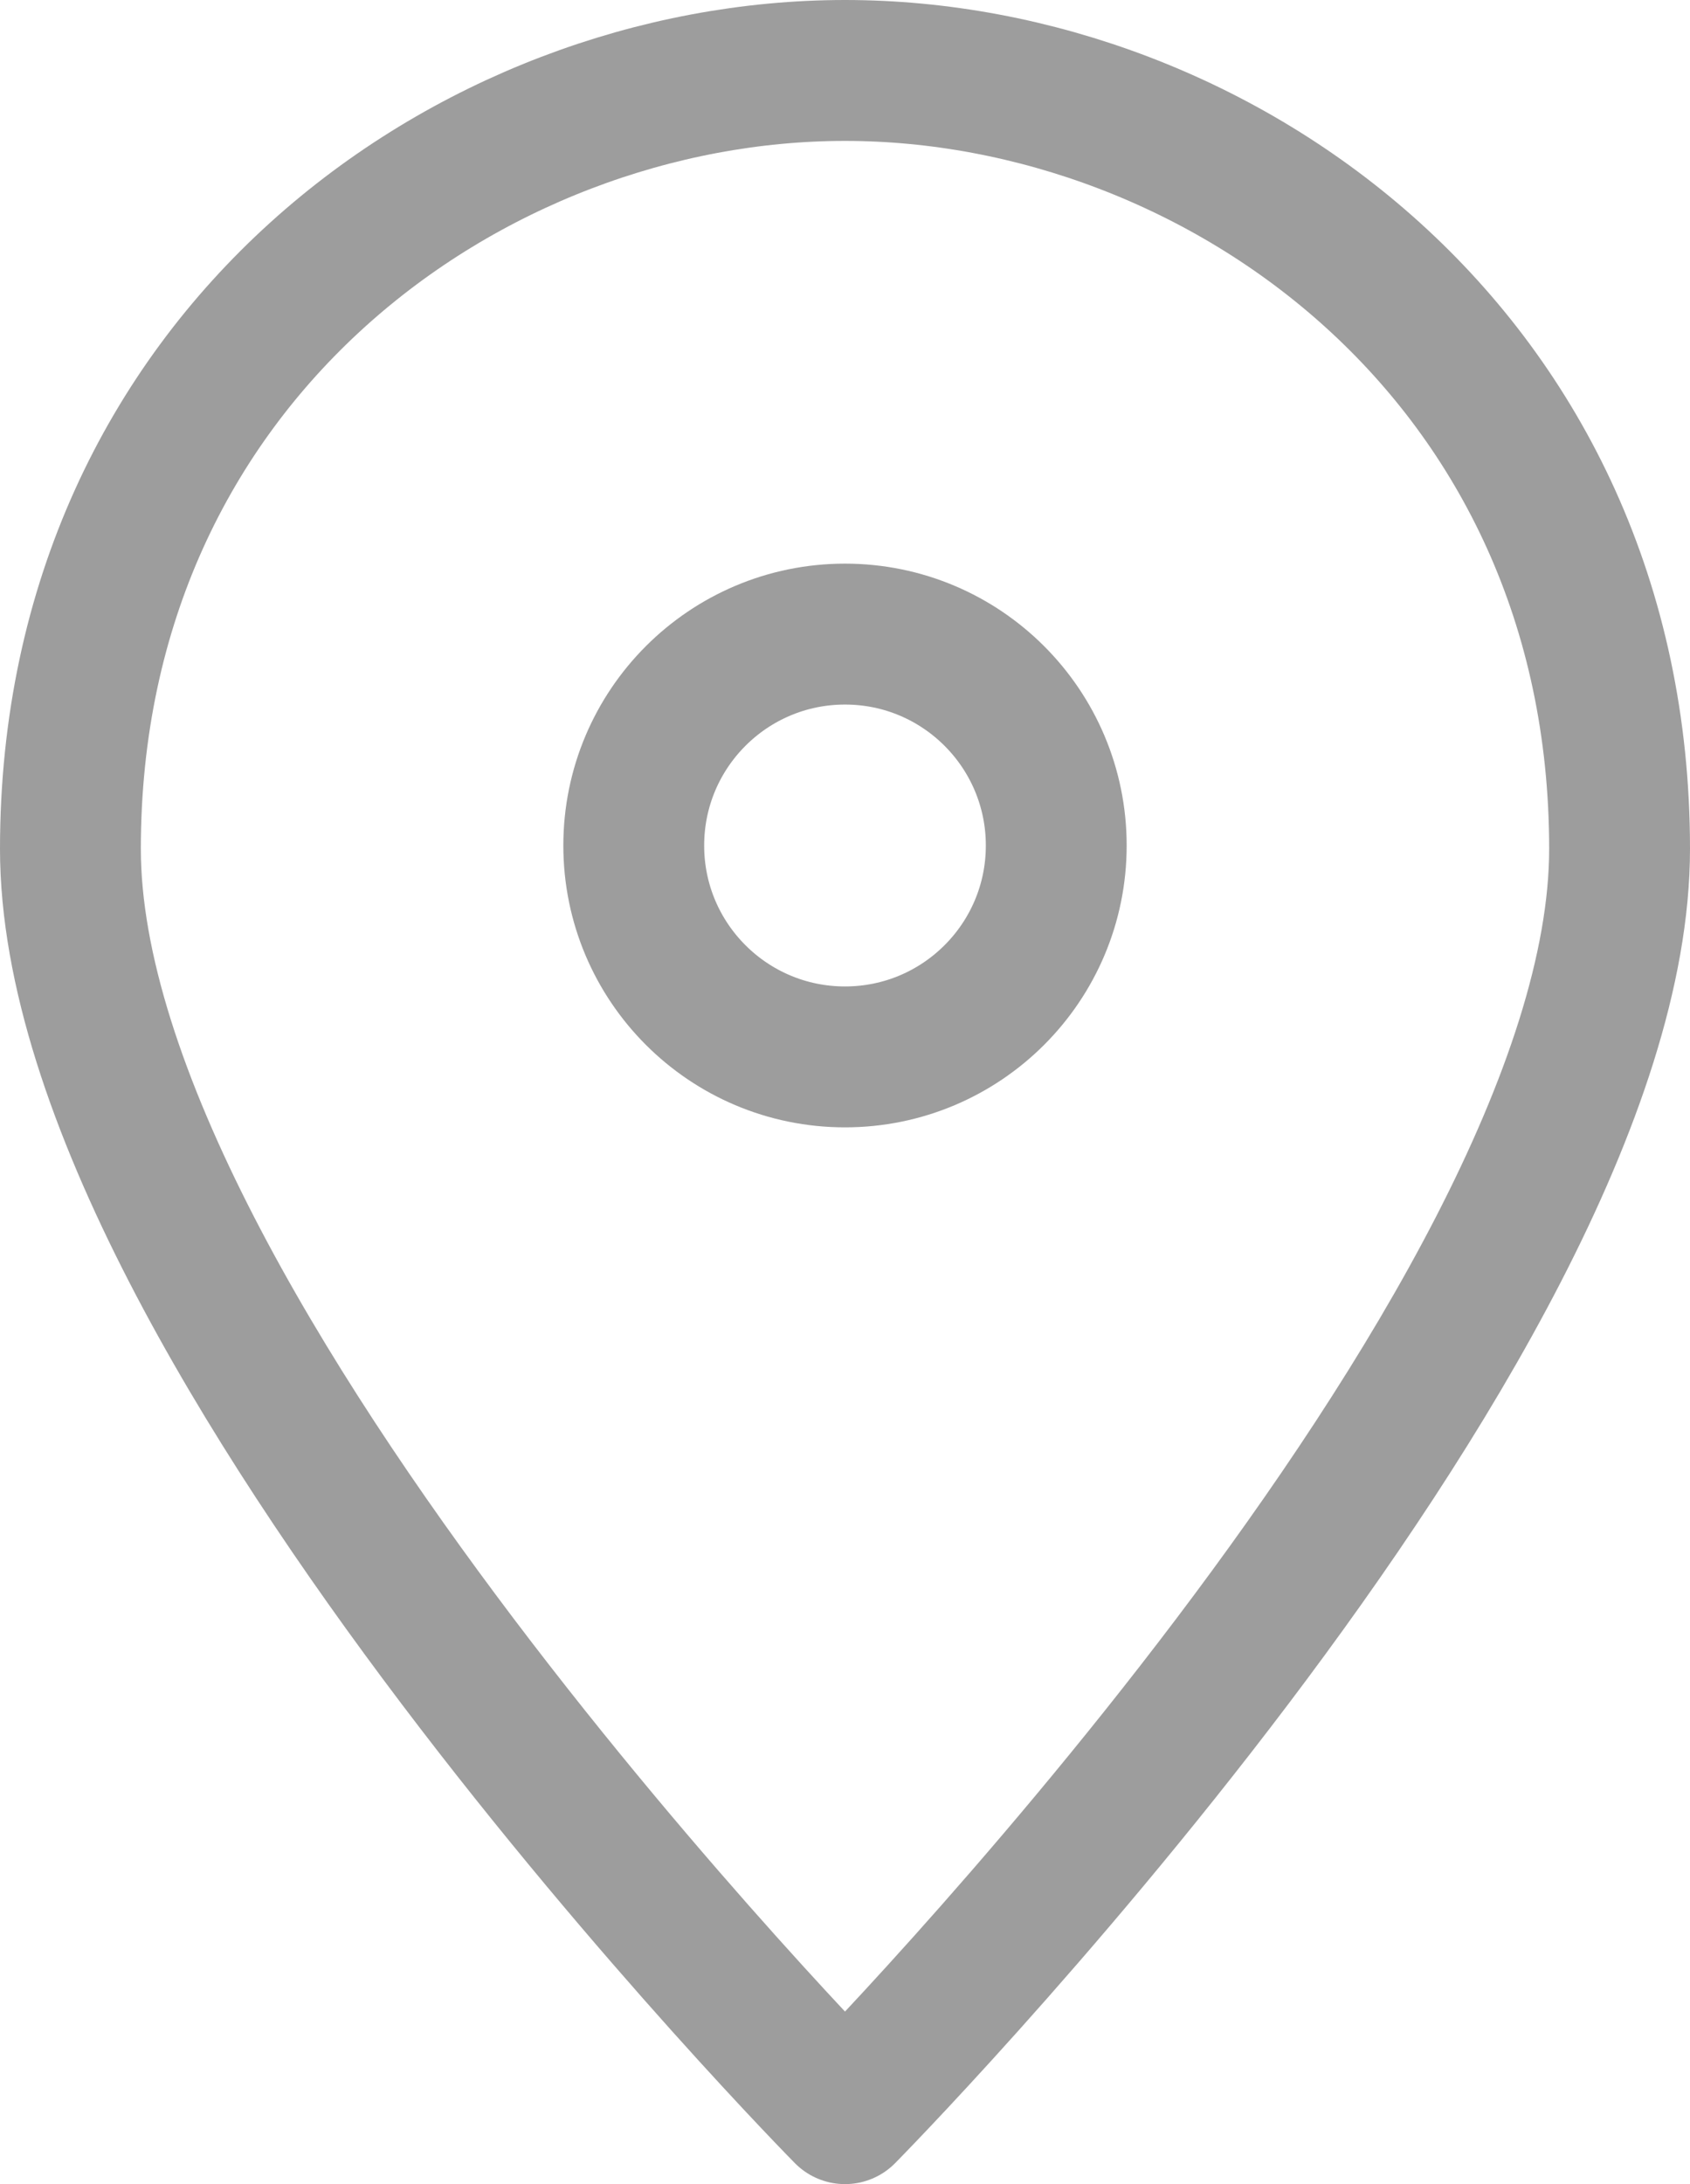
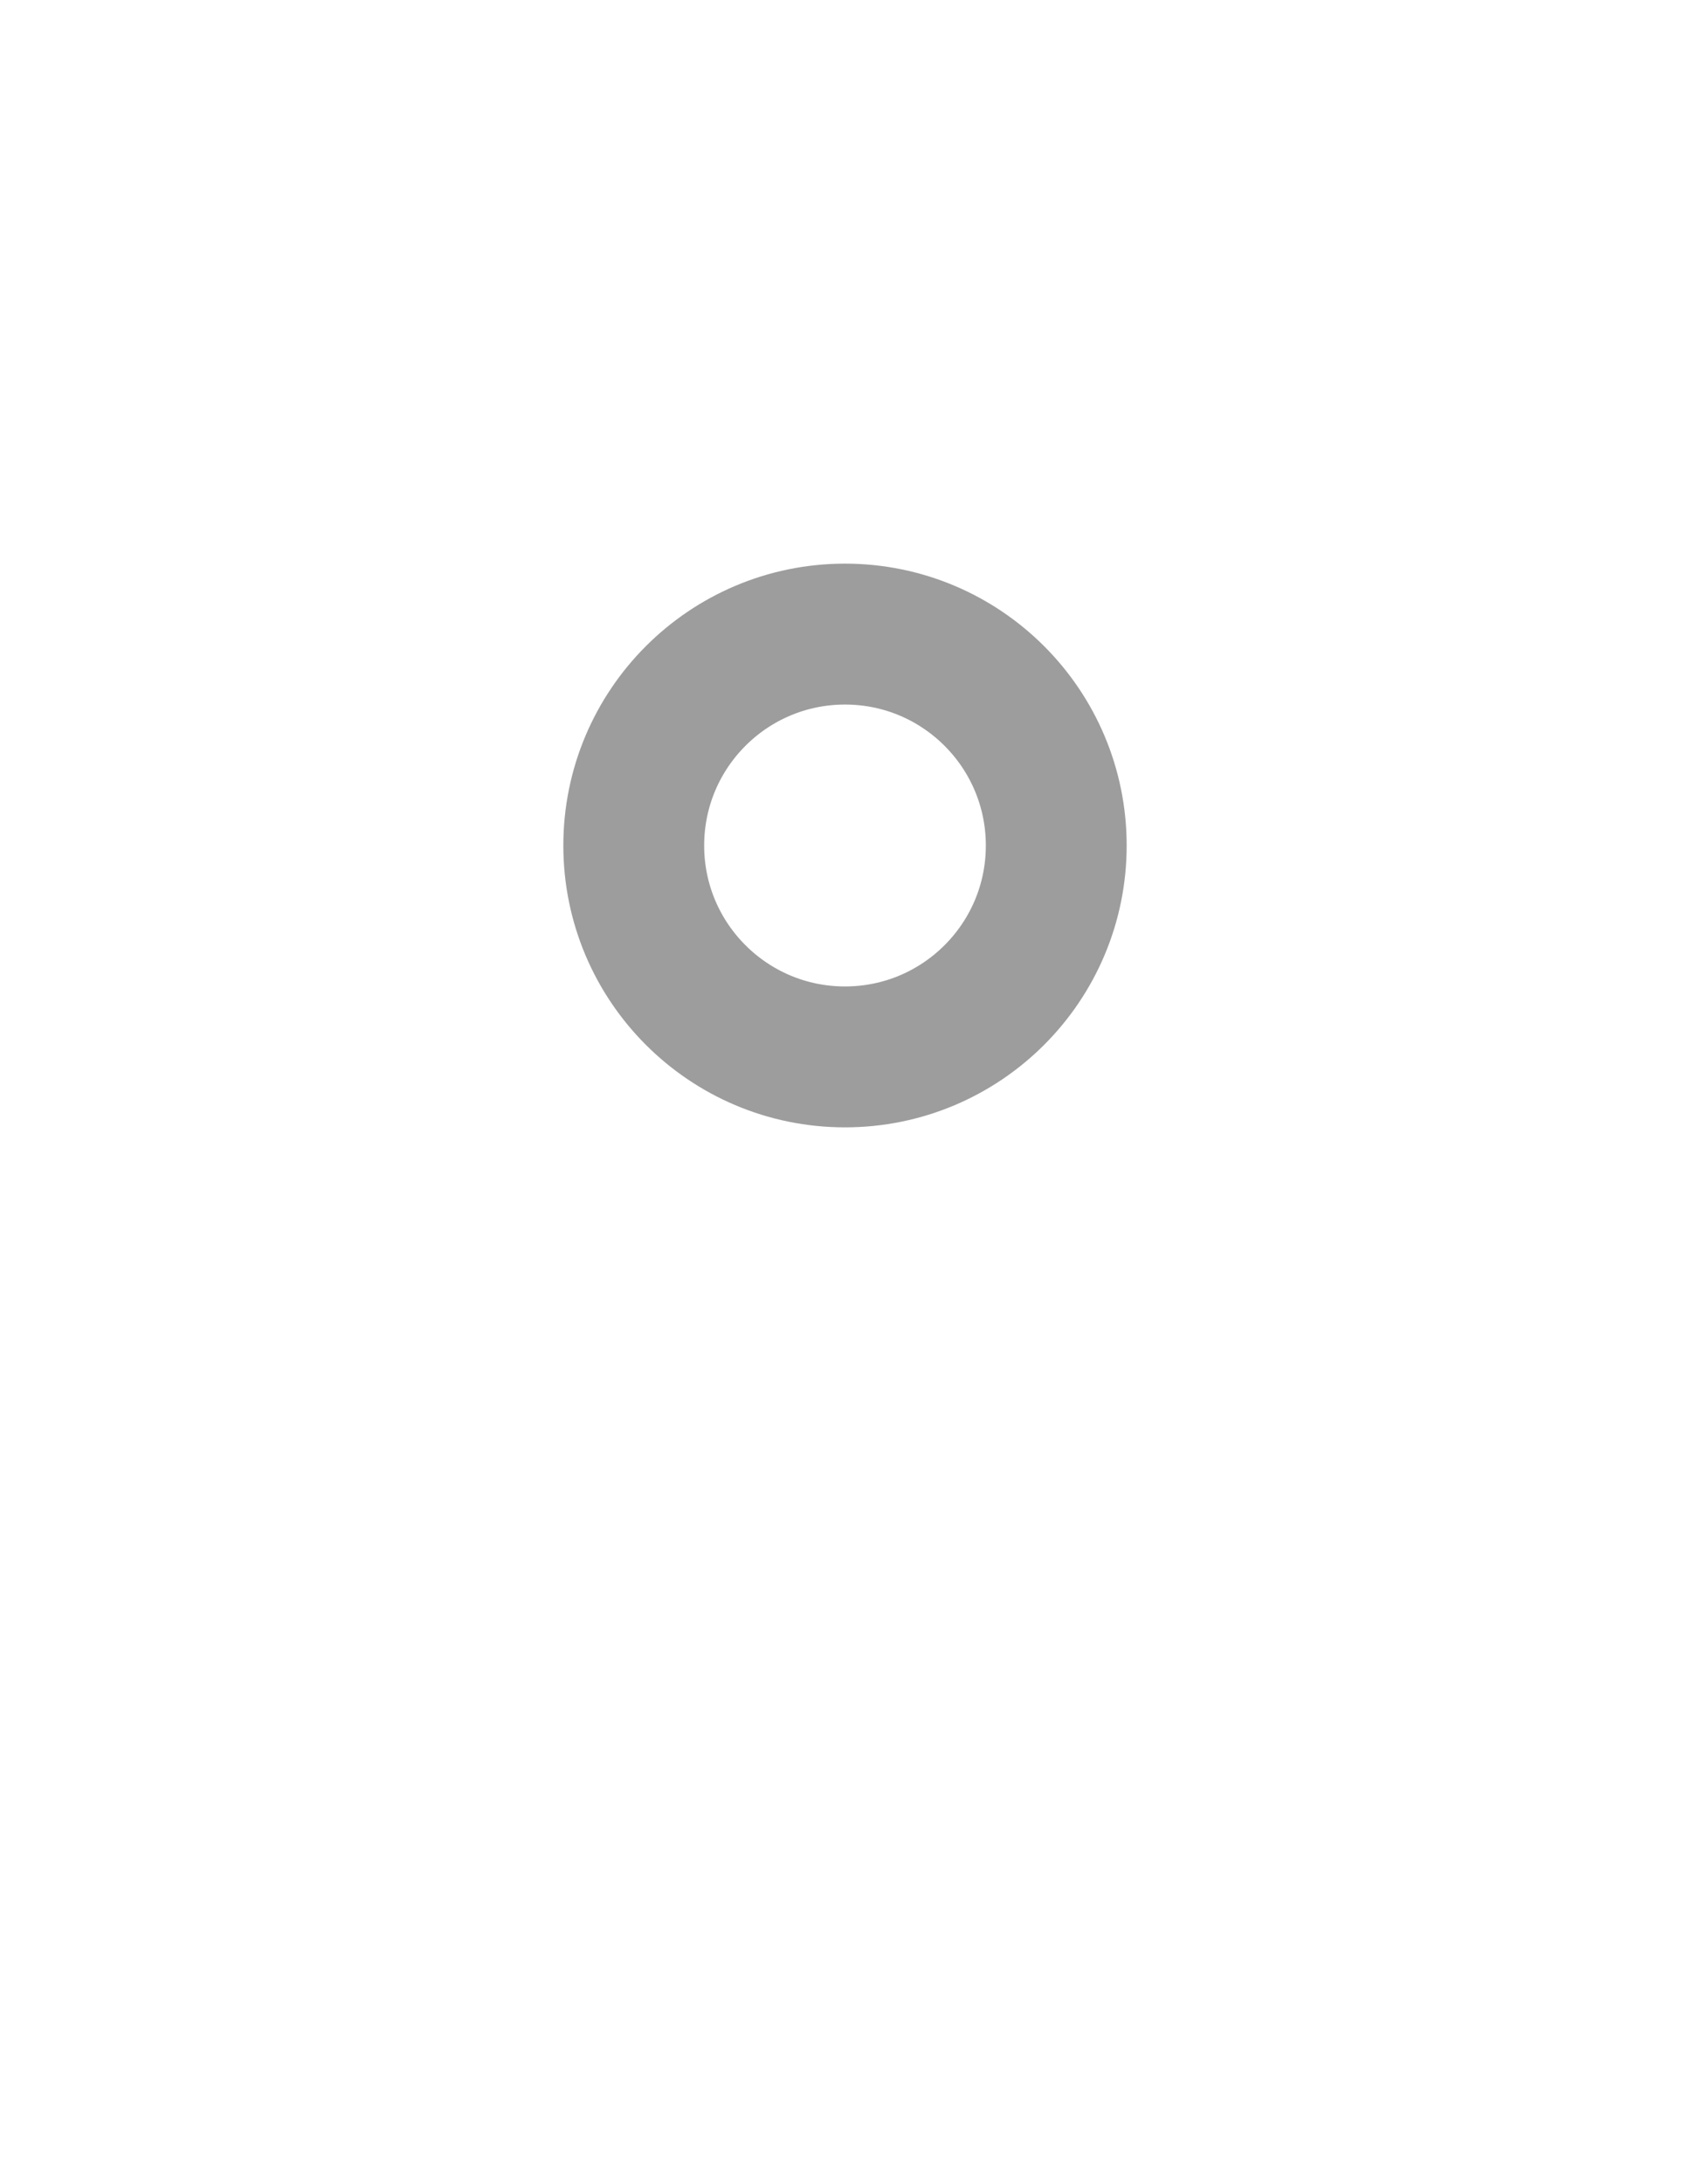
<svg xmlns="http://www.w3.org/2000/svg" width="24" height="31" viewBox="0 0 24 31" fill="none">
-   <path fill-rule="evenodd" clip-rule="evenodd" d="M23 12.048C23 18.866 12 30 12 30C12 30 1 18.866 1 12.048C1 5.057 6.684 1 12 1C17.316 1 23 5.057 23 12.048Z" stroke="#9D9D9D" stroke-width="2" stroke-linecap="round" stroke-linejoin="round" />
  <path fill-rule="evenodd" clip-rule="evenodd" d="M9 12.001C9 10.344 10.343 9 12 9C13.657 9 15 10.344 15 12.001C15 13.658 13.657 15.001 12 15.001C10.343 15.001 9 13.658 9 12.001Z" stroke="#9D9D9D" stroke-width="2" stroke-linecap="round" stroke-linejoin="round" />
</svg>